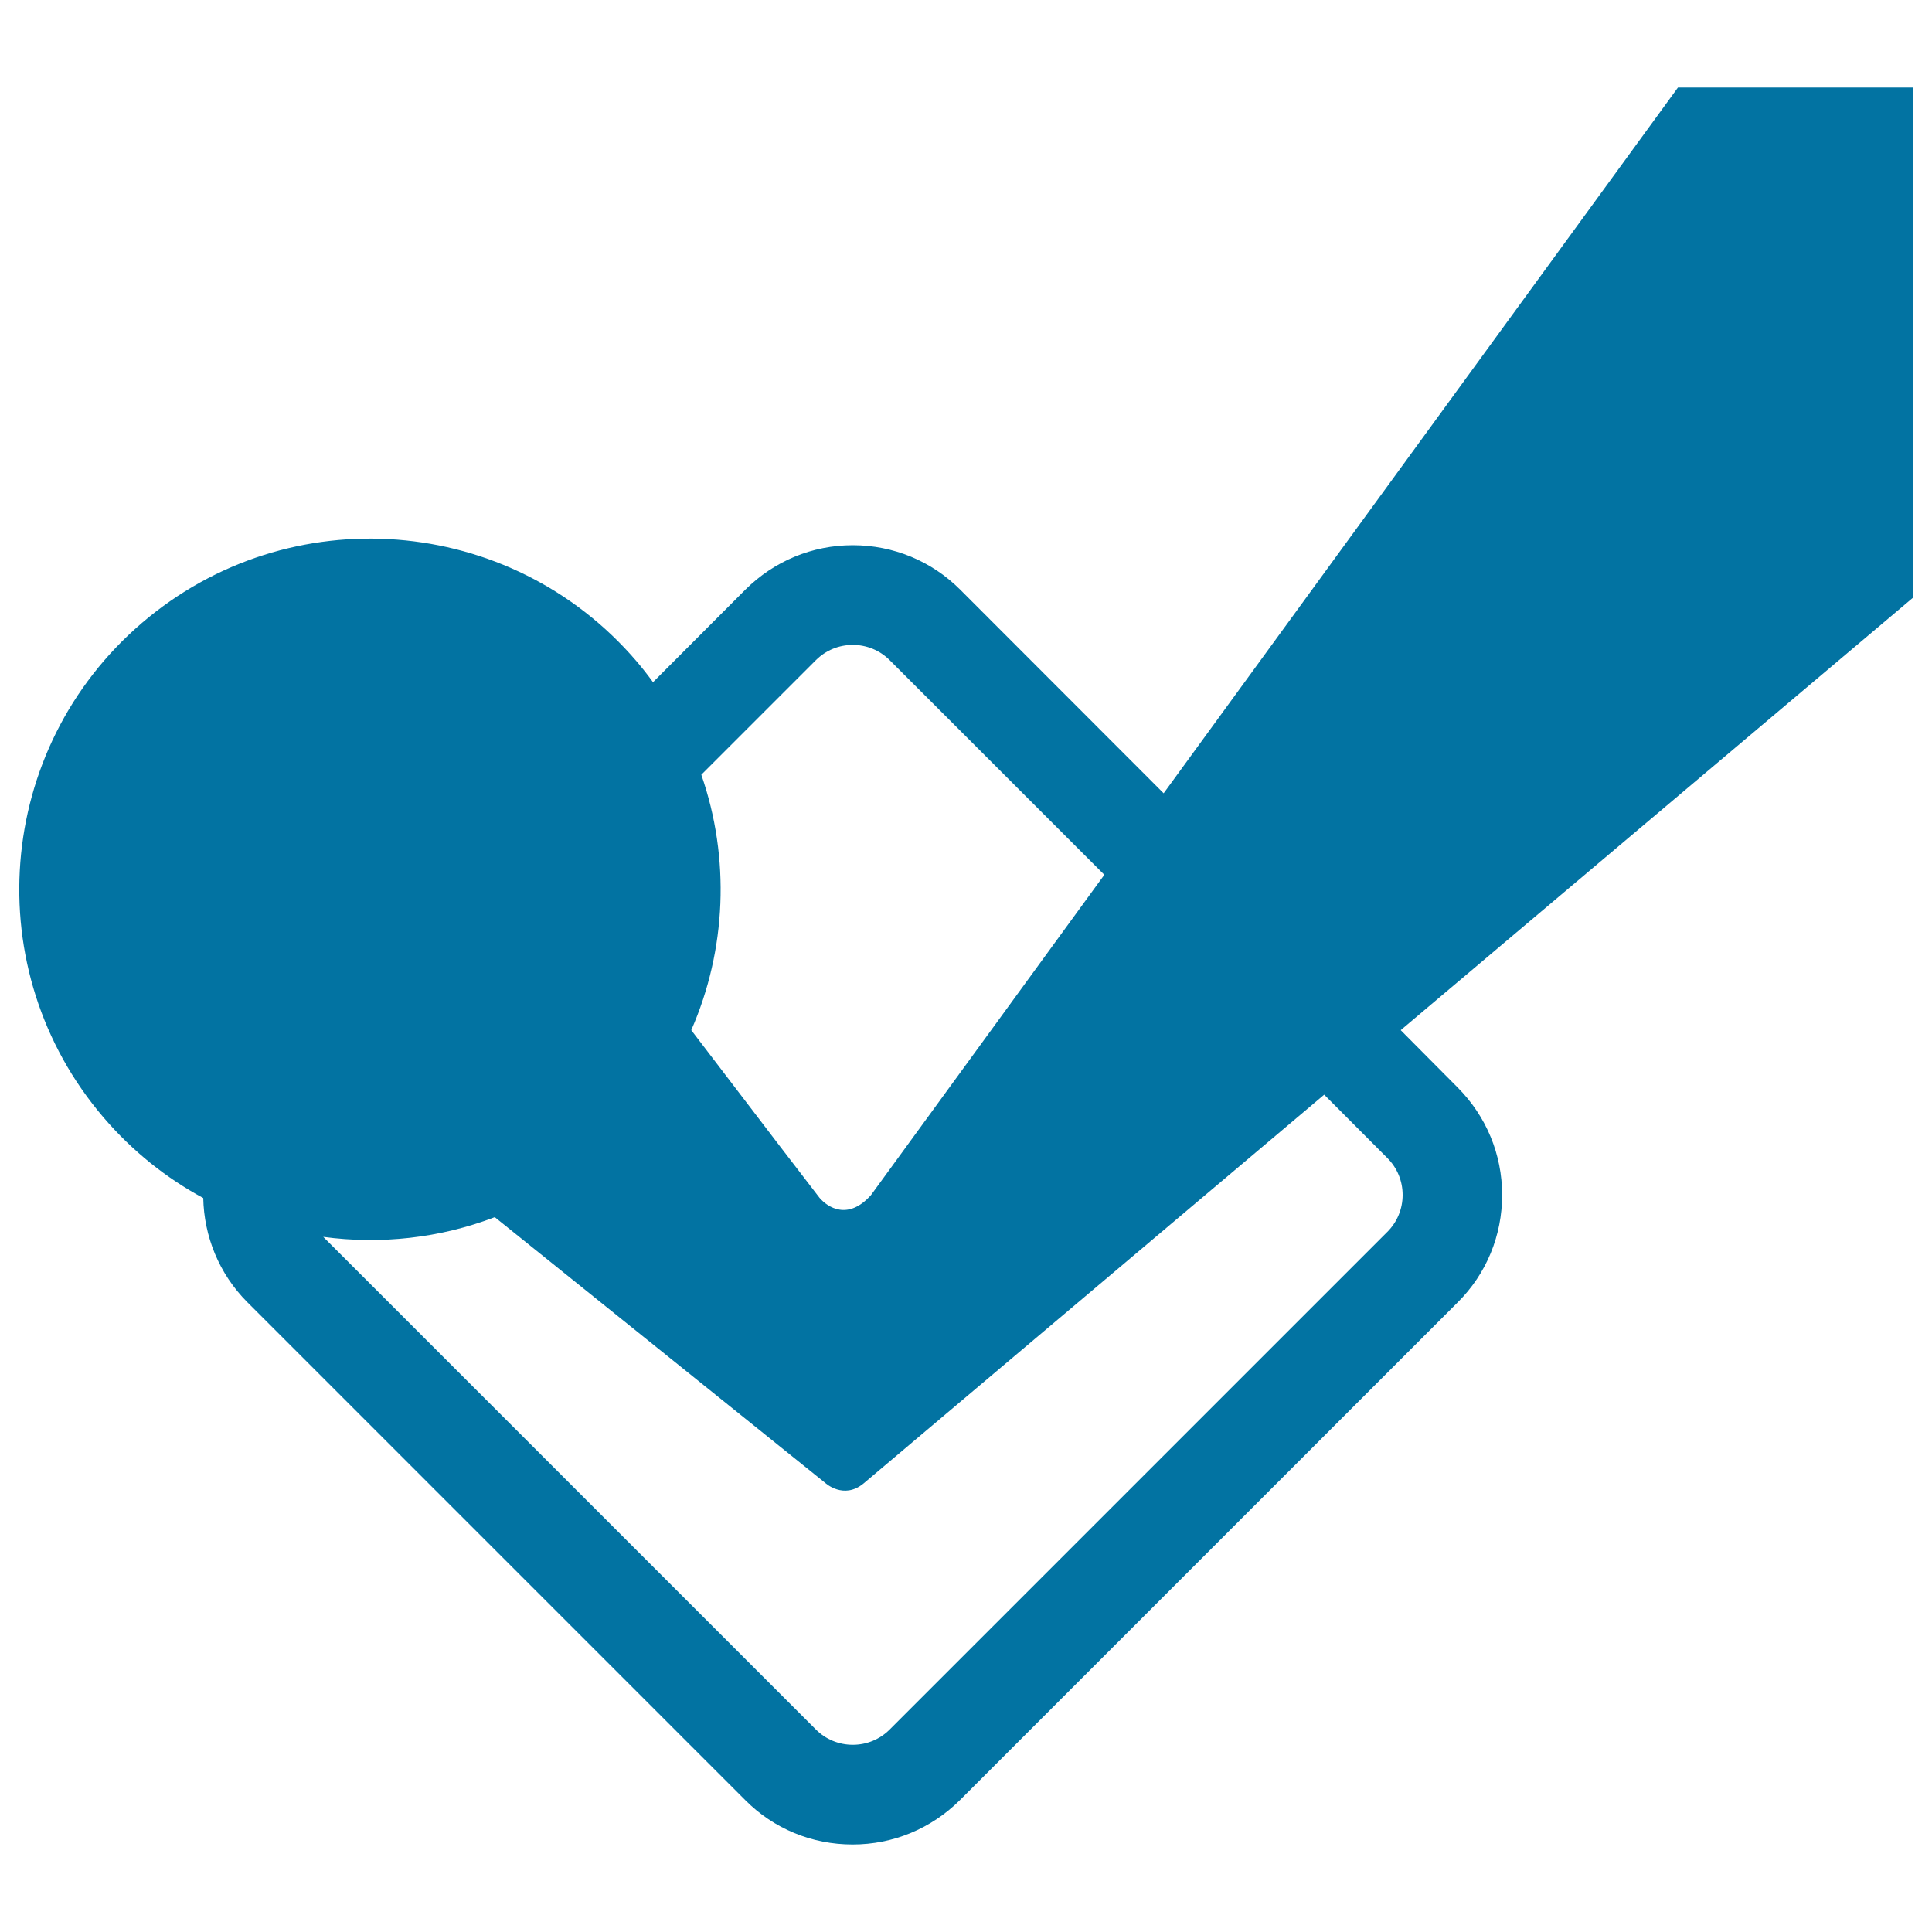
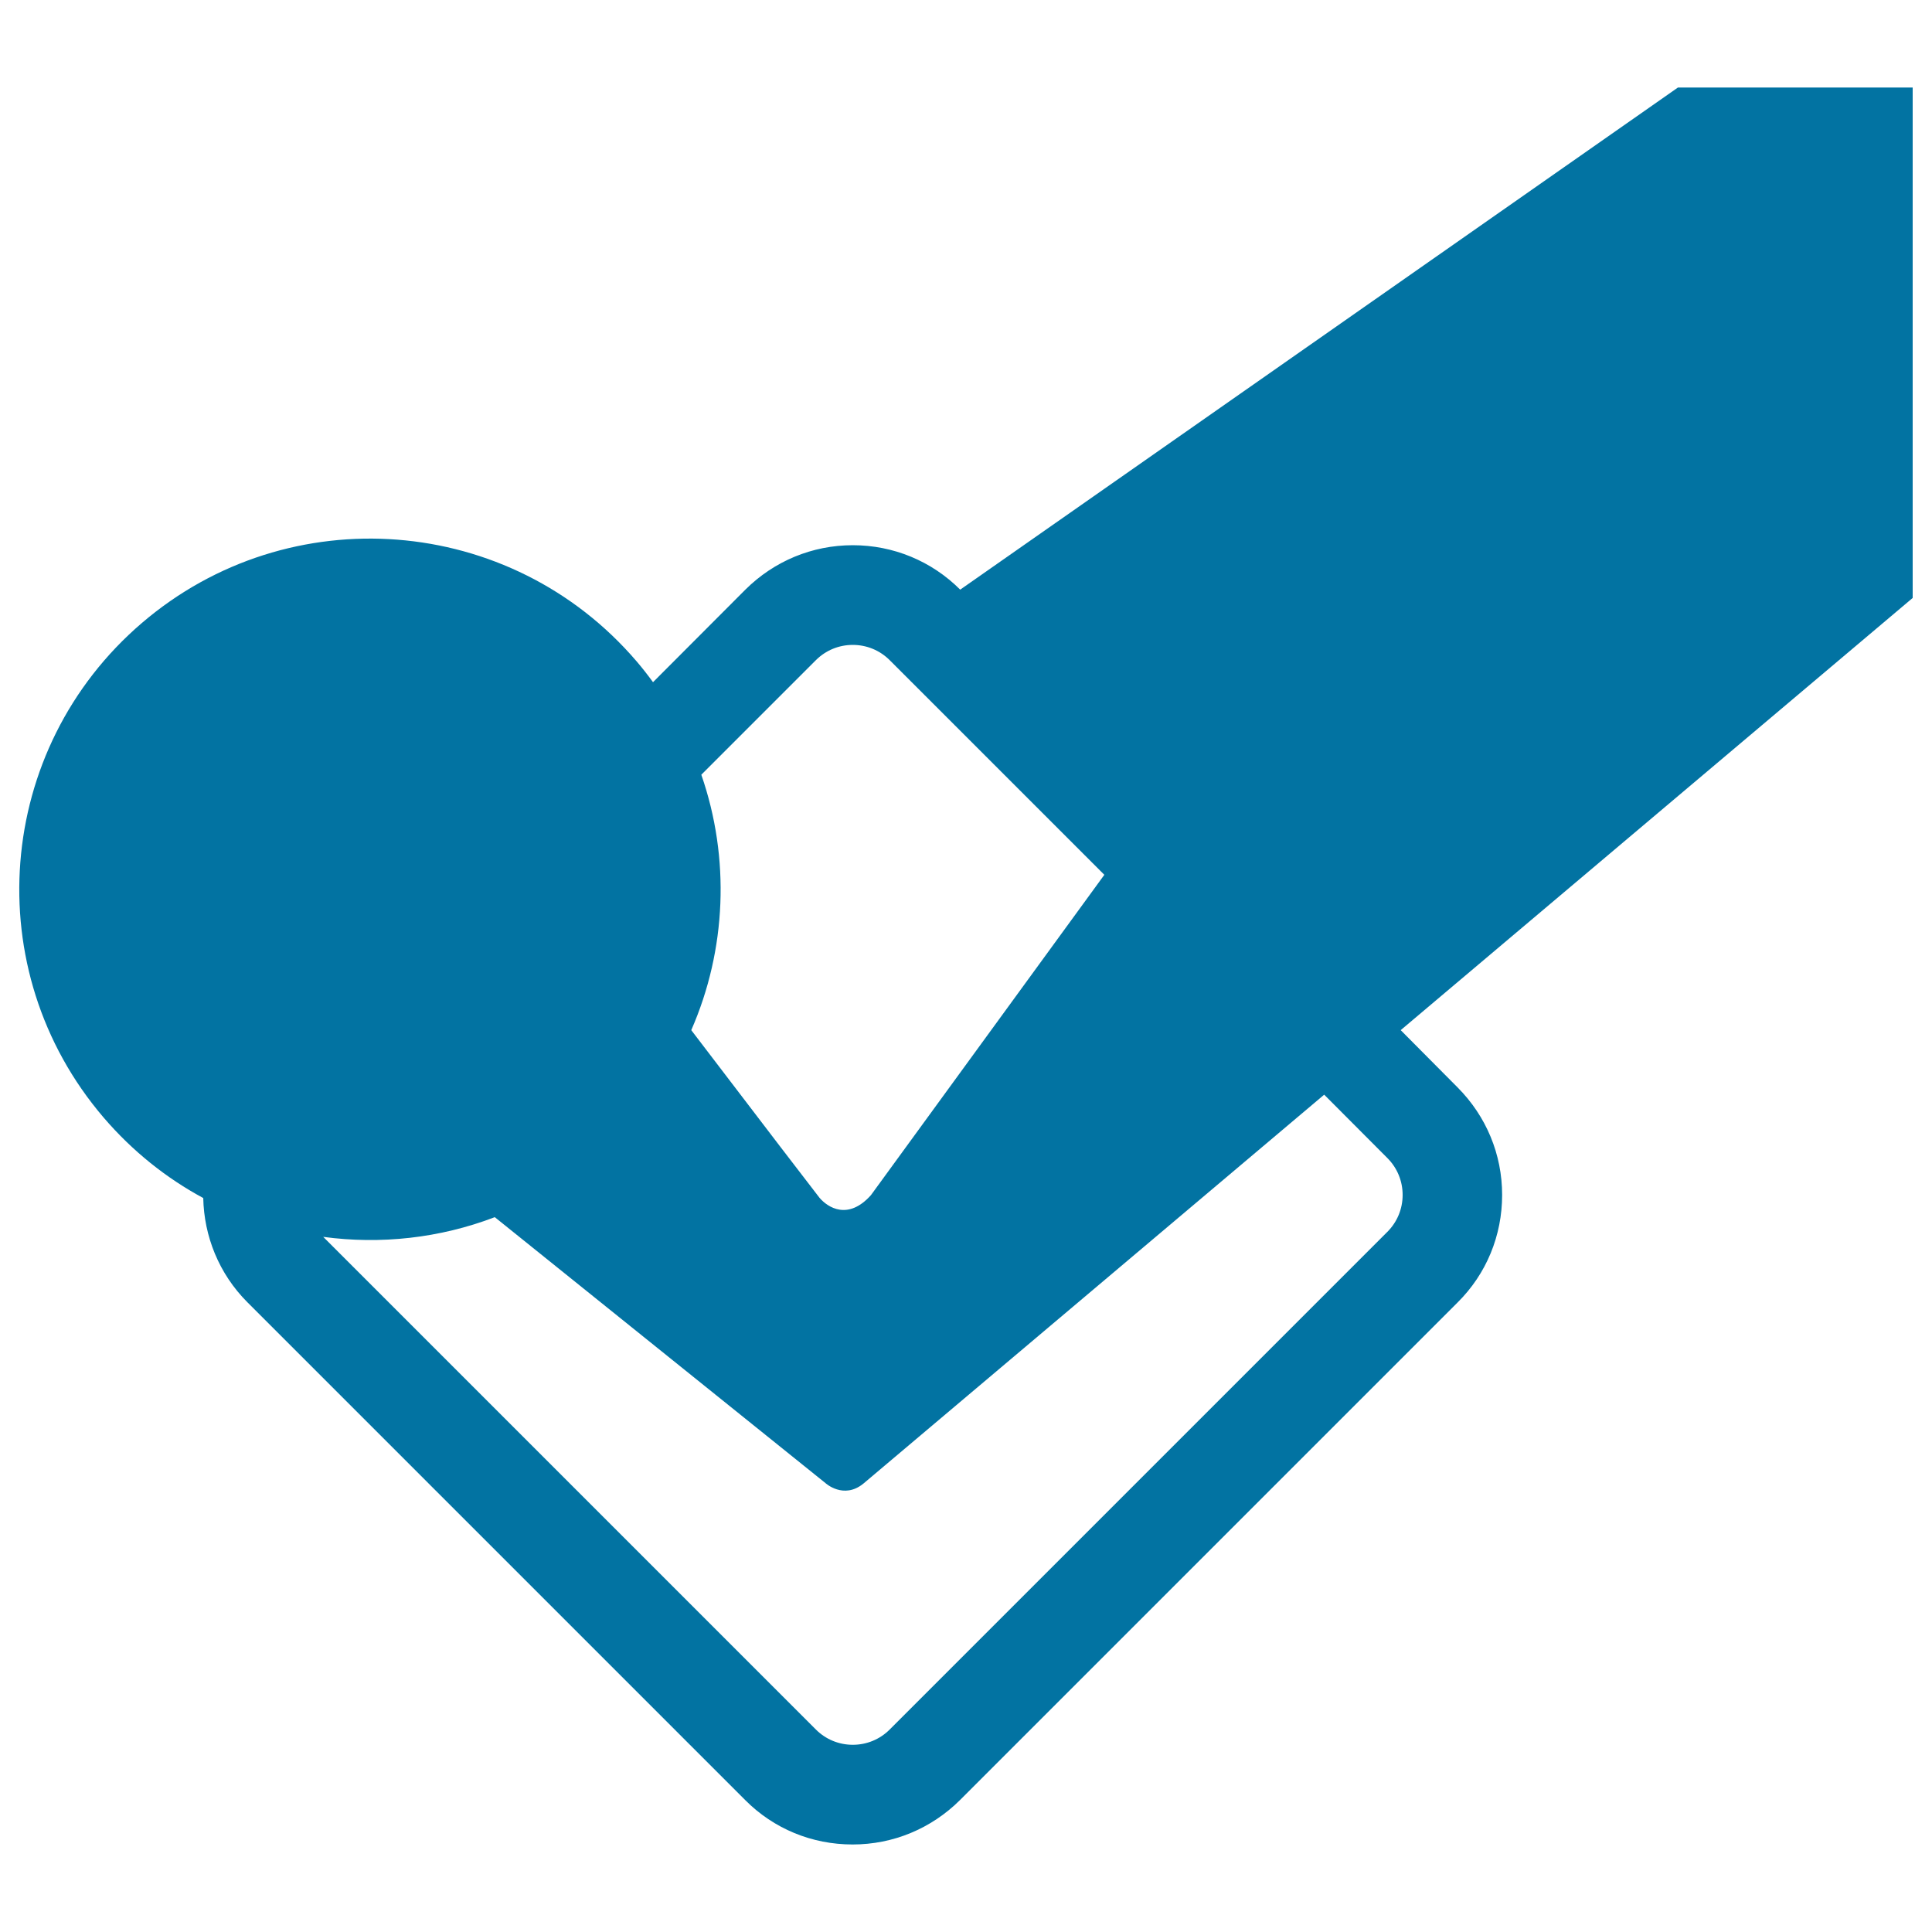
<svg xmlns="http://www.w3.org/2000/svg" viewBox="0 0 1000 1000" style="fill:#0273a2">
  <title>Foursquare SVG icon</title>
  <g>
-     <path d="M990,45.3H868.5L602.3,410.6L497,305.2c-14.8-14.8-34.6-23-55.6-23c-21,0-40.7,8.2-55.6,23L338,353.1c-2.7-3.7-5.5-7.3-8.5-10.8c-65.2-76.2-179.8-85.1-256-19.9c-76.2,65.2-85.1,179.8-19.9,256c15,17.5,32.5,31.4,51.6,41.7c0.4,19.6,8,39.1,22.9,54l257.6,257.6c14.8,14.9,34.6,23,55.6,23c21,0,40.7-8.2,55.6-23l257.6-257.6c14.9-14.8,23-34.6,23-55.6s-8.2-40.7-23-55.6L725,533.2l265-223.7L990,45.3L990,45.3z M422.3,341.7c5.1-5.1,11.9-7.9,19.1-7.9c7.2,0,14,2.8,19.1,7.9l111.1,111.1L450.8,618.6c-11.9,13.3-22.4,6.3-26.6,1.4c-1.4-1.7-29.8-38.8-66.4-86.8c18.2-41.6,20.2-89,5.2-132.2L422.3,341.7z M718.1,599.4c5.1,5.1,7.9,11.9,7.9,19.1c0,7.2-2.8,14-7.9,19.1L460.5,895.2c-5.1,5.1-11.9,7.9-19.1,7.9c-7.2,0-14-2.8-19.1-7.9l-255-255c29.7,4,60.3,0.7,88.8-10.2l171.1,137.6c0,0,9.4,8.7,19.7,0.3l238.5-201.3L718.1,599.4z" />
+     <path d="M990,45.3H868.5L497,305.2c-14.8-14.8-34.6-23-55.6-23c-21,0-40.7,8.2-55.6,23L338,353.1c-2.7-3.7-5.5-7.3-8.5-10.8c-65.2-76.2-179.8-85.1-256-19.9c-76.2,65.2-85.1,179.8-19.9,256c15,17.5,32.5,31.4,51.6,41.7c0.4,19.6,8,39.1,22.9,54l257.6,257.6c14.8,14.9,34.6,23,55.6,23c21,0,40.7-8.2,55.6-23l257.6-257.6c14.9-14.8,23-34.6,23-55.6s-8.2-40.7-23-55.6L725,533.2l265-223.7L990,45.3L990,45.3z M422.3,341.7c5.1-5.1,11.9-7.9,19.1-7.9c7.2,0,14,2.8,19.1,7.9l111.1,111.1L450.8,618.6c-11.9,13.3-22.4,6.3-26.6,1.4c-1.4-1.7-29.8-38.8-66.4-86.8c18.2-41.6,20.2-89,5.2-132.2L422.3,341.7z M718.1,599.4c5.1,5.1,7.9,11.9,7.9,19.1c0,7.2-2.8,14-7.9,19.1L460.5,895.2c-5.1,5.1-11.9,7.9-19.1,7.9c-7.2,0-14-2.8-19.1-7.9l-255-255c29.7,4,60.3,0.7,88.8-10.2l171.1,137.6c0,0,9.4,8.7,19.7,0.3l238.5-201.3L718.1,599.4z" />
  </g>
</svg>